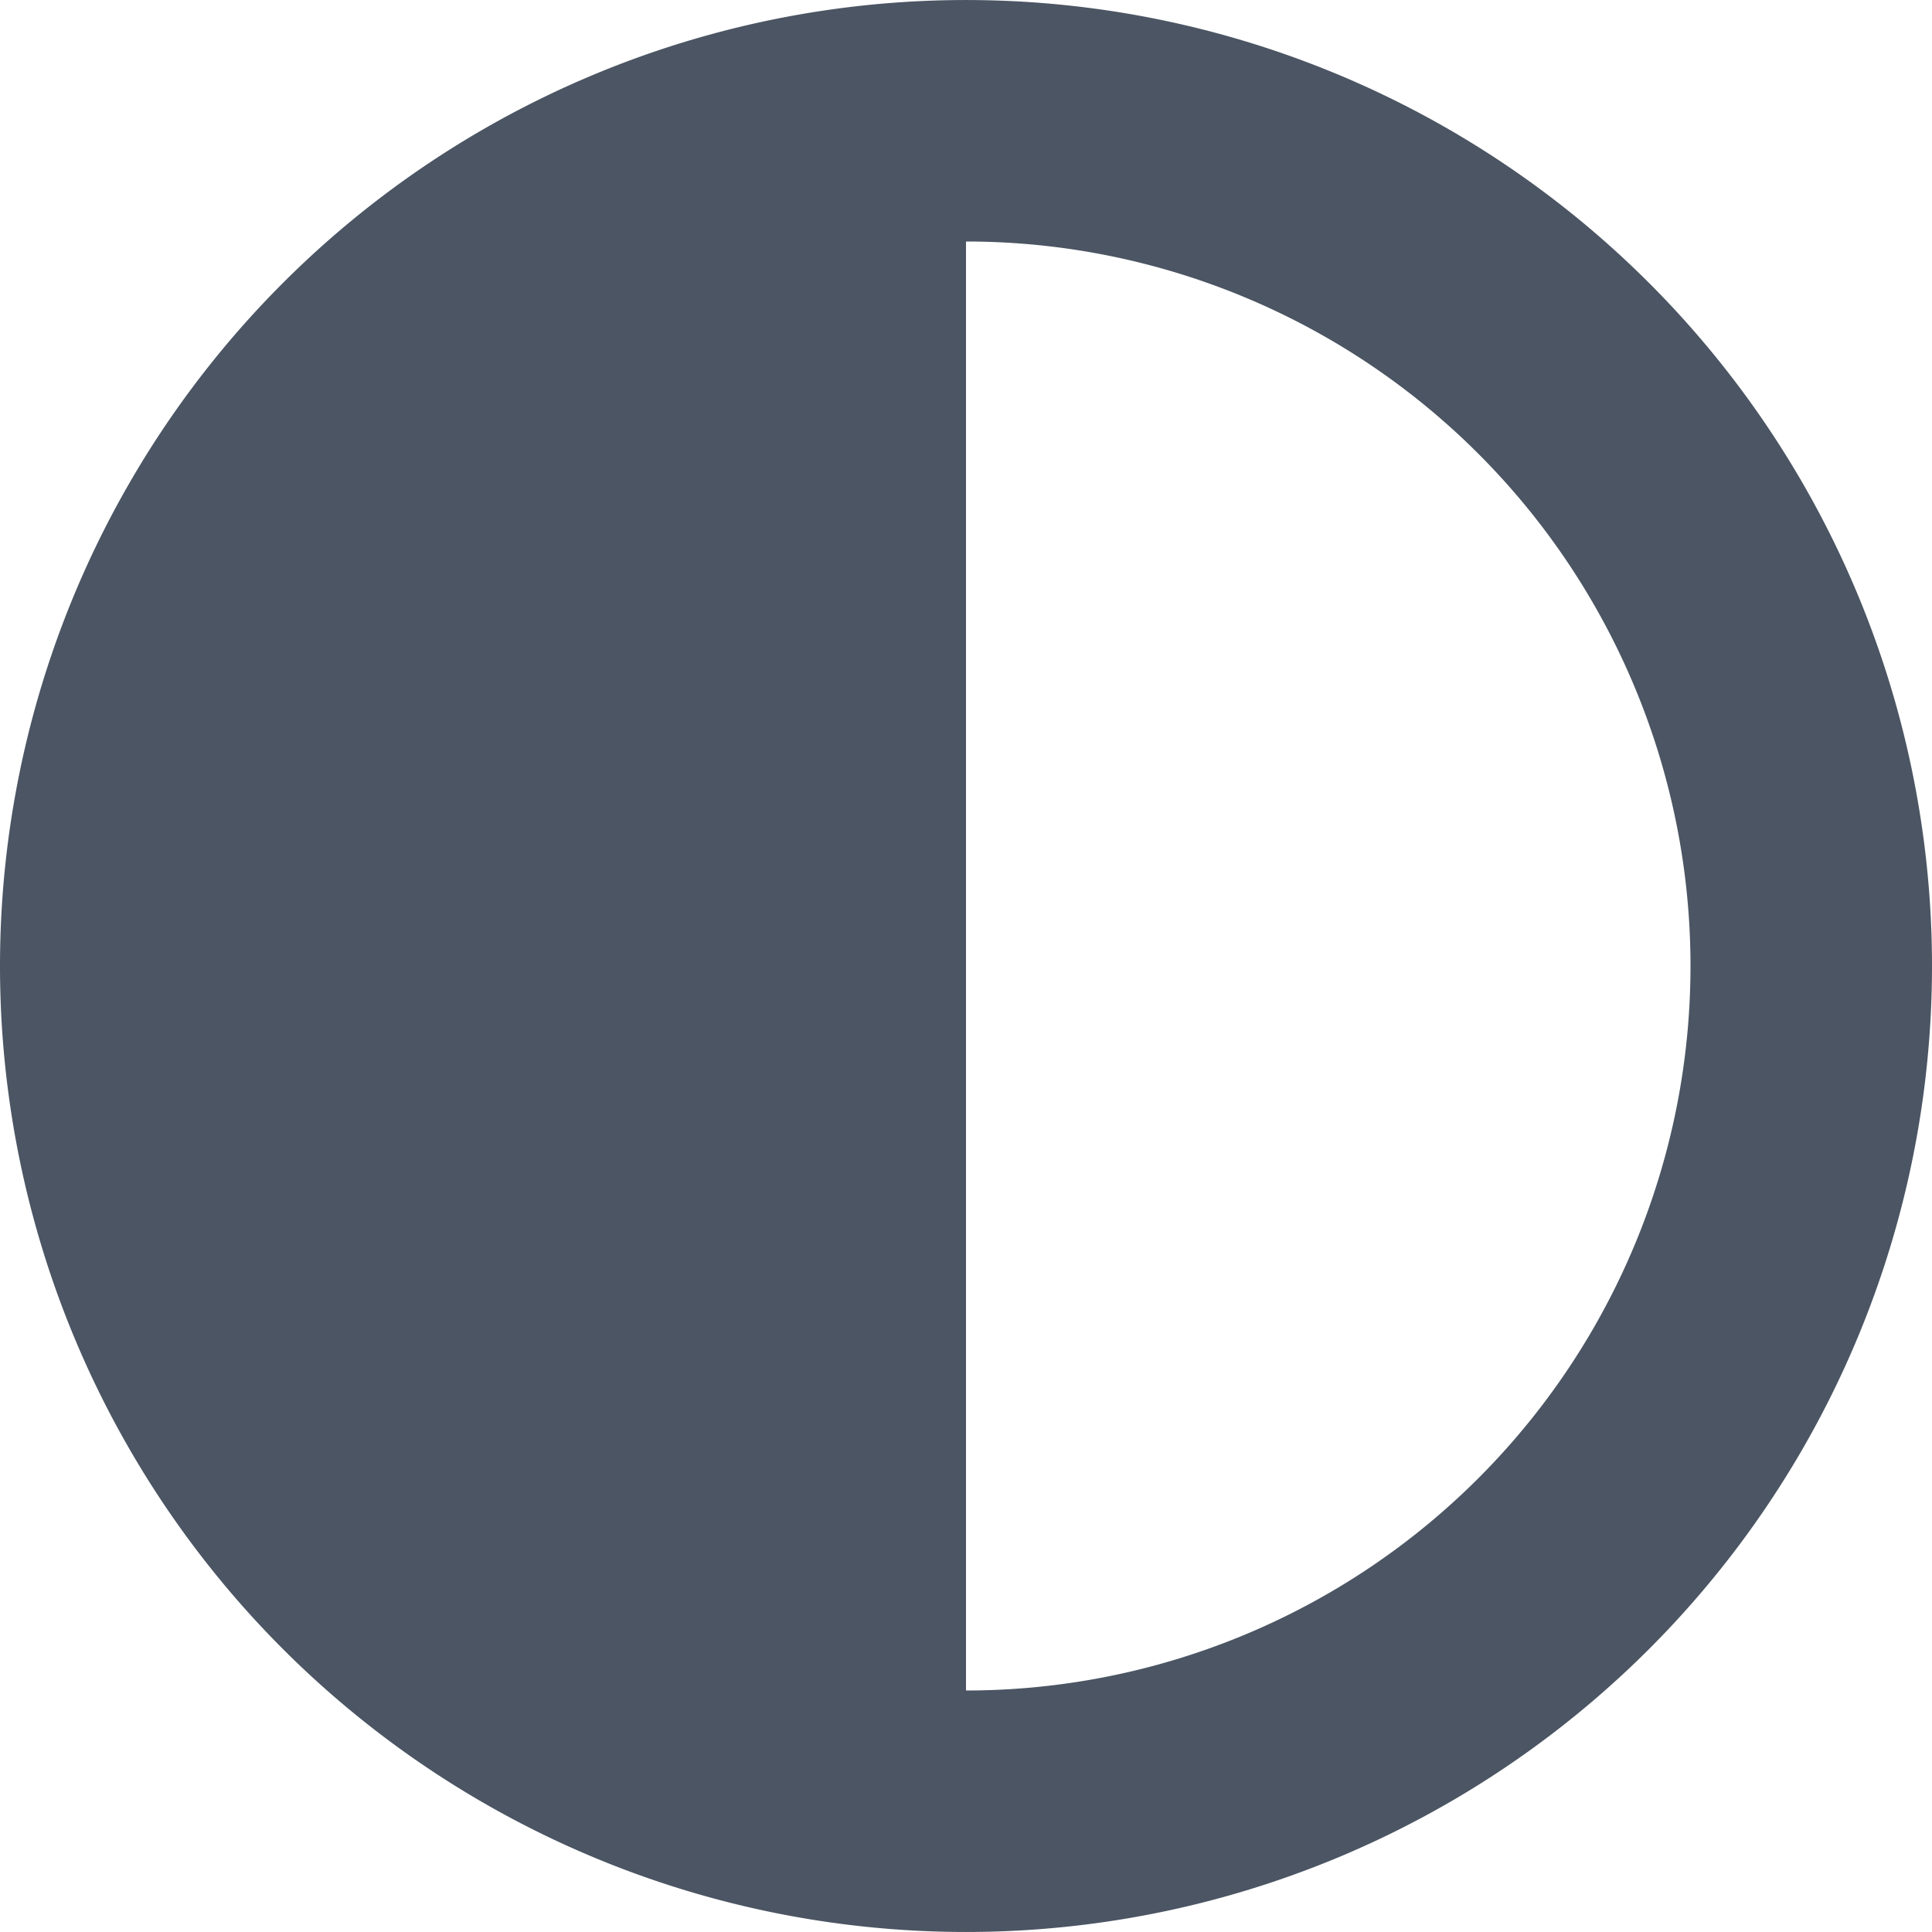
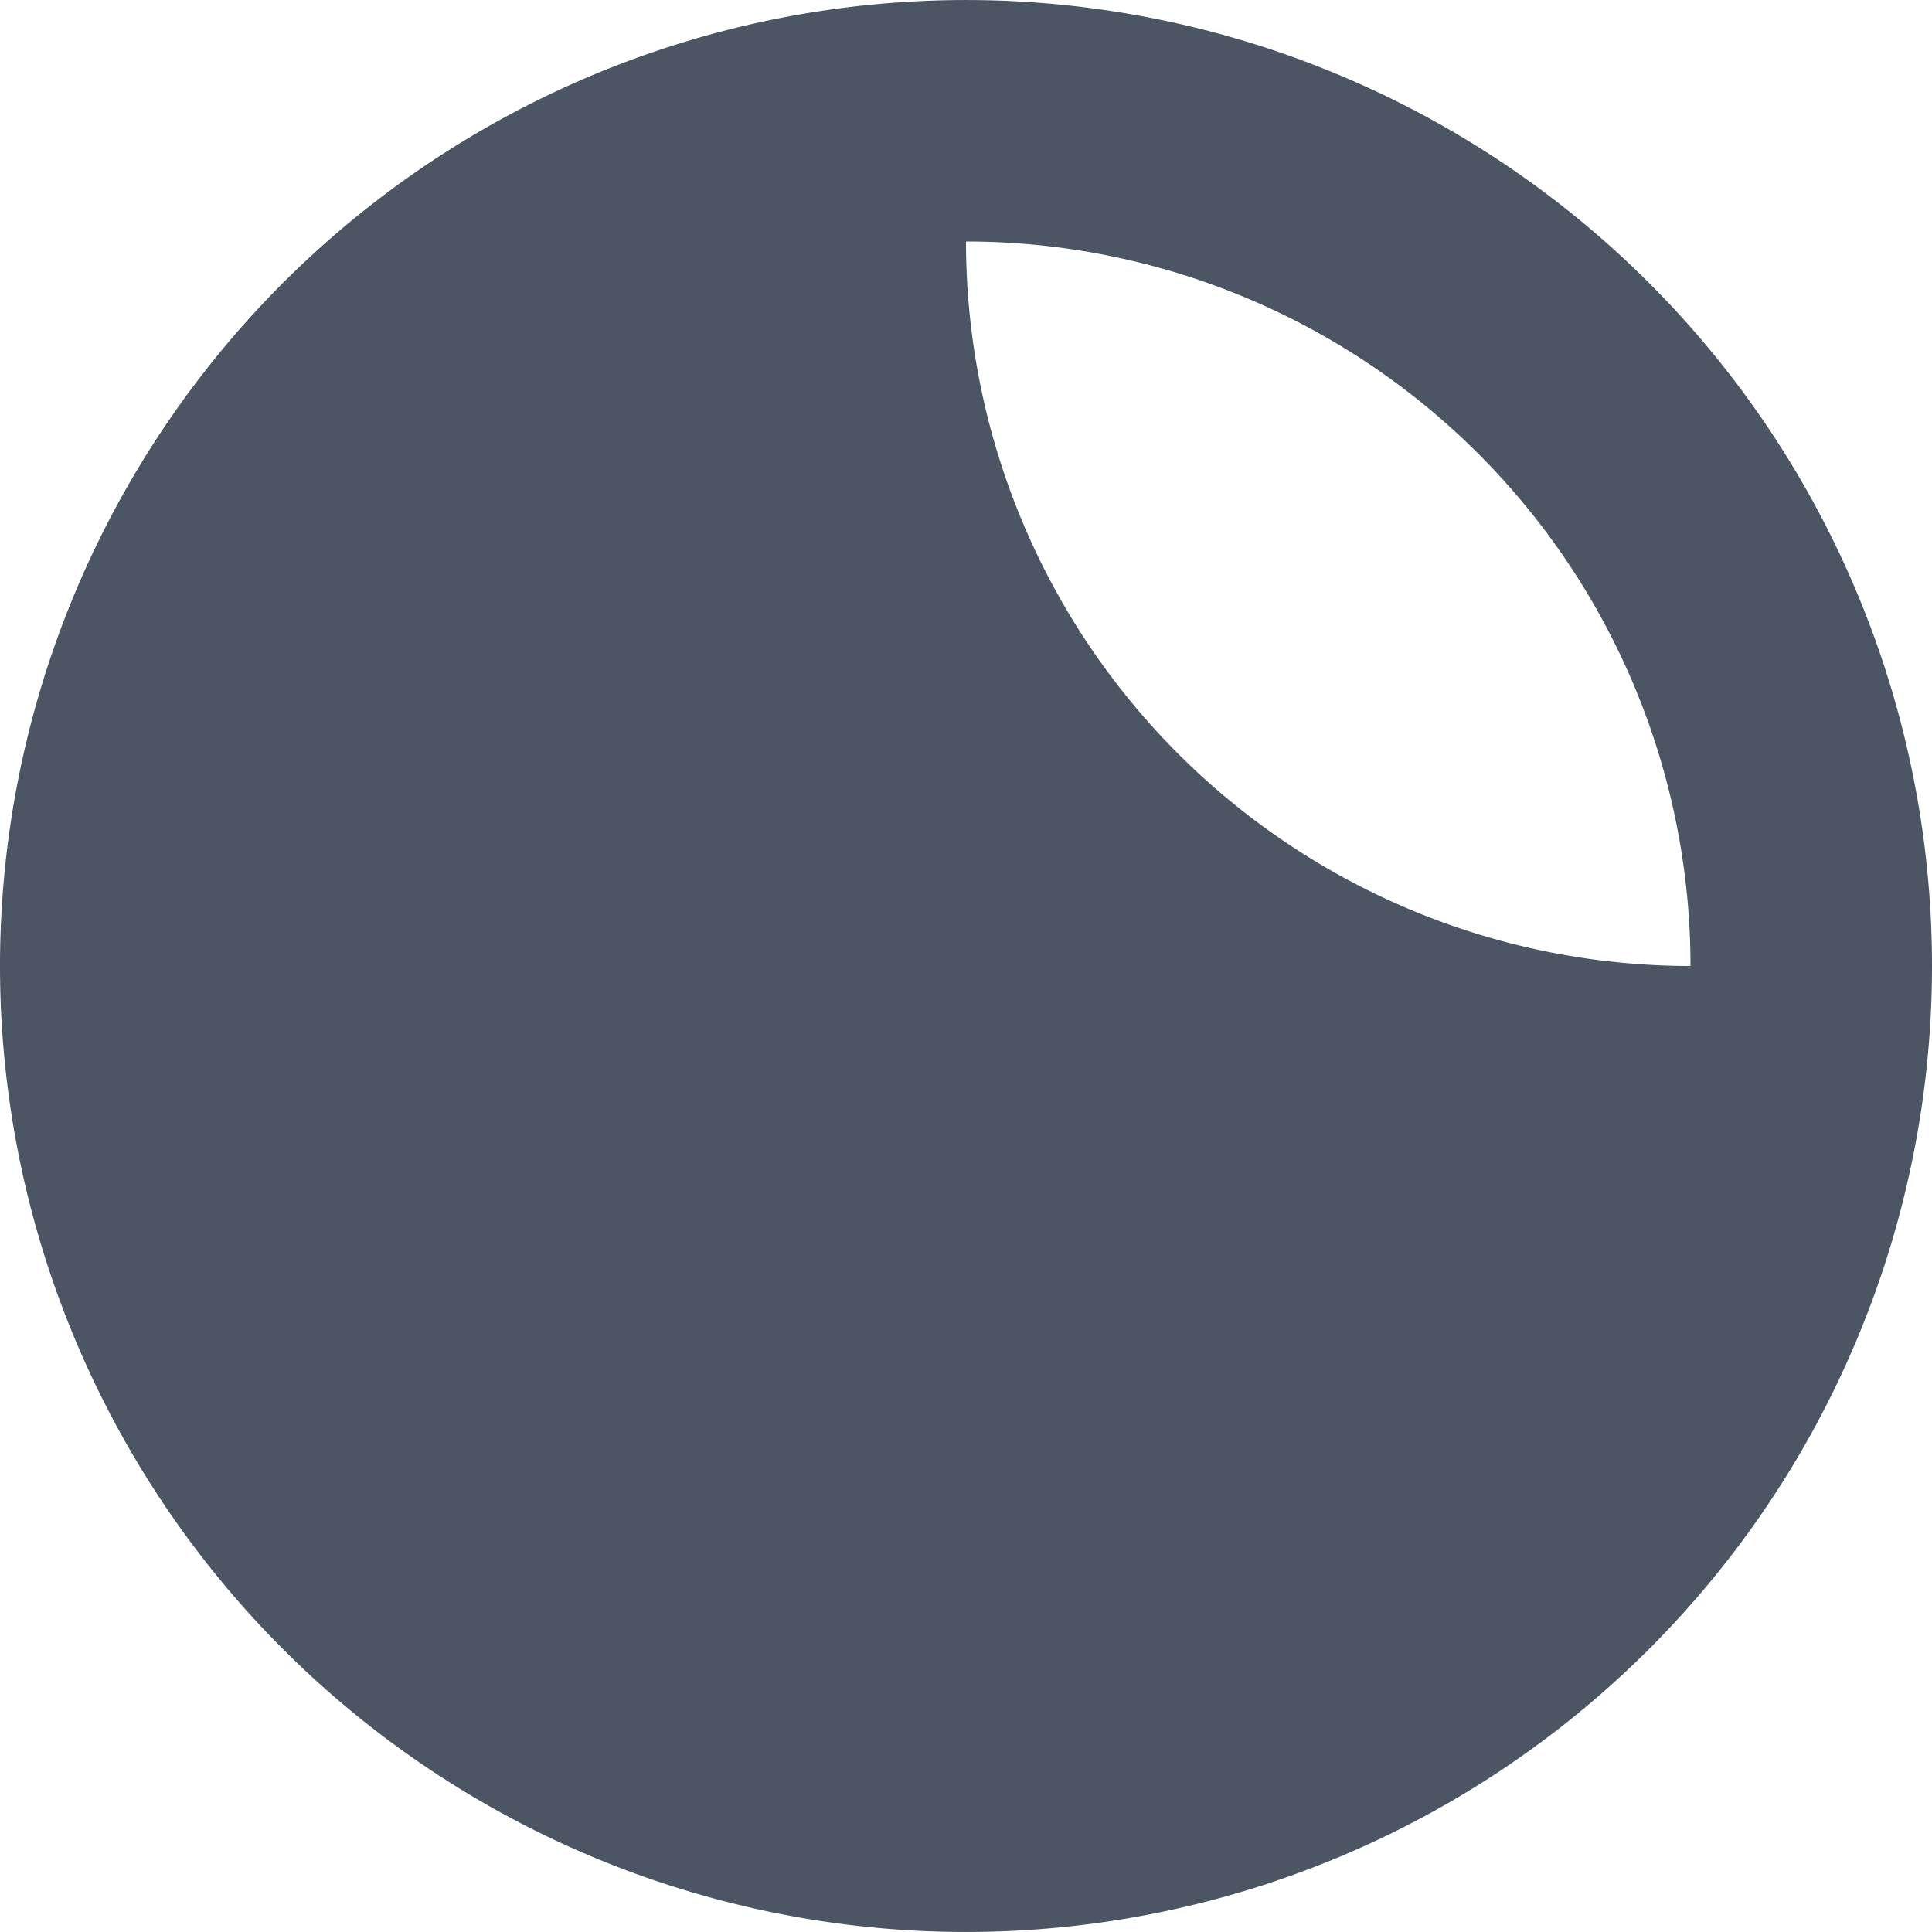
<svg xmlns="http://www.w3.org/2000/svg" width="24" height="24" viewBox="0 0 24 24">
-   <path d="M21-9a9,9,0,0,0-9-9V0A9,9,0,0,0,21-9ZM0-9A12,12,0,0,1,6-19.392a12,12,0,0,1,12,0A12,12,0,0,1,24-9,12,12,0,0,1,18,1.392a12,12,0,0,1-12,0A12,12,0,0,1,0-9Z" transform="translate(0 21)" fill="#4b5563" />
+   <path d="M21-9a9,9,0,0,0-9-9A9,9,0,0,0,21-9ZM0-9A12,12,0,0,1,6-19.392a12,12,0,0,1,12,0A12,12,0,0,1,24-9,12,12,0,0,1,18,1.392a12,12,0,0,1-12,0A12,12,0,0,1,0-9Z" transform="translate(0 21)" fill="#4b5563" />
</svg>